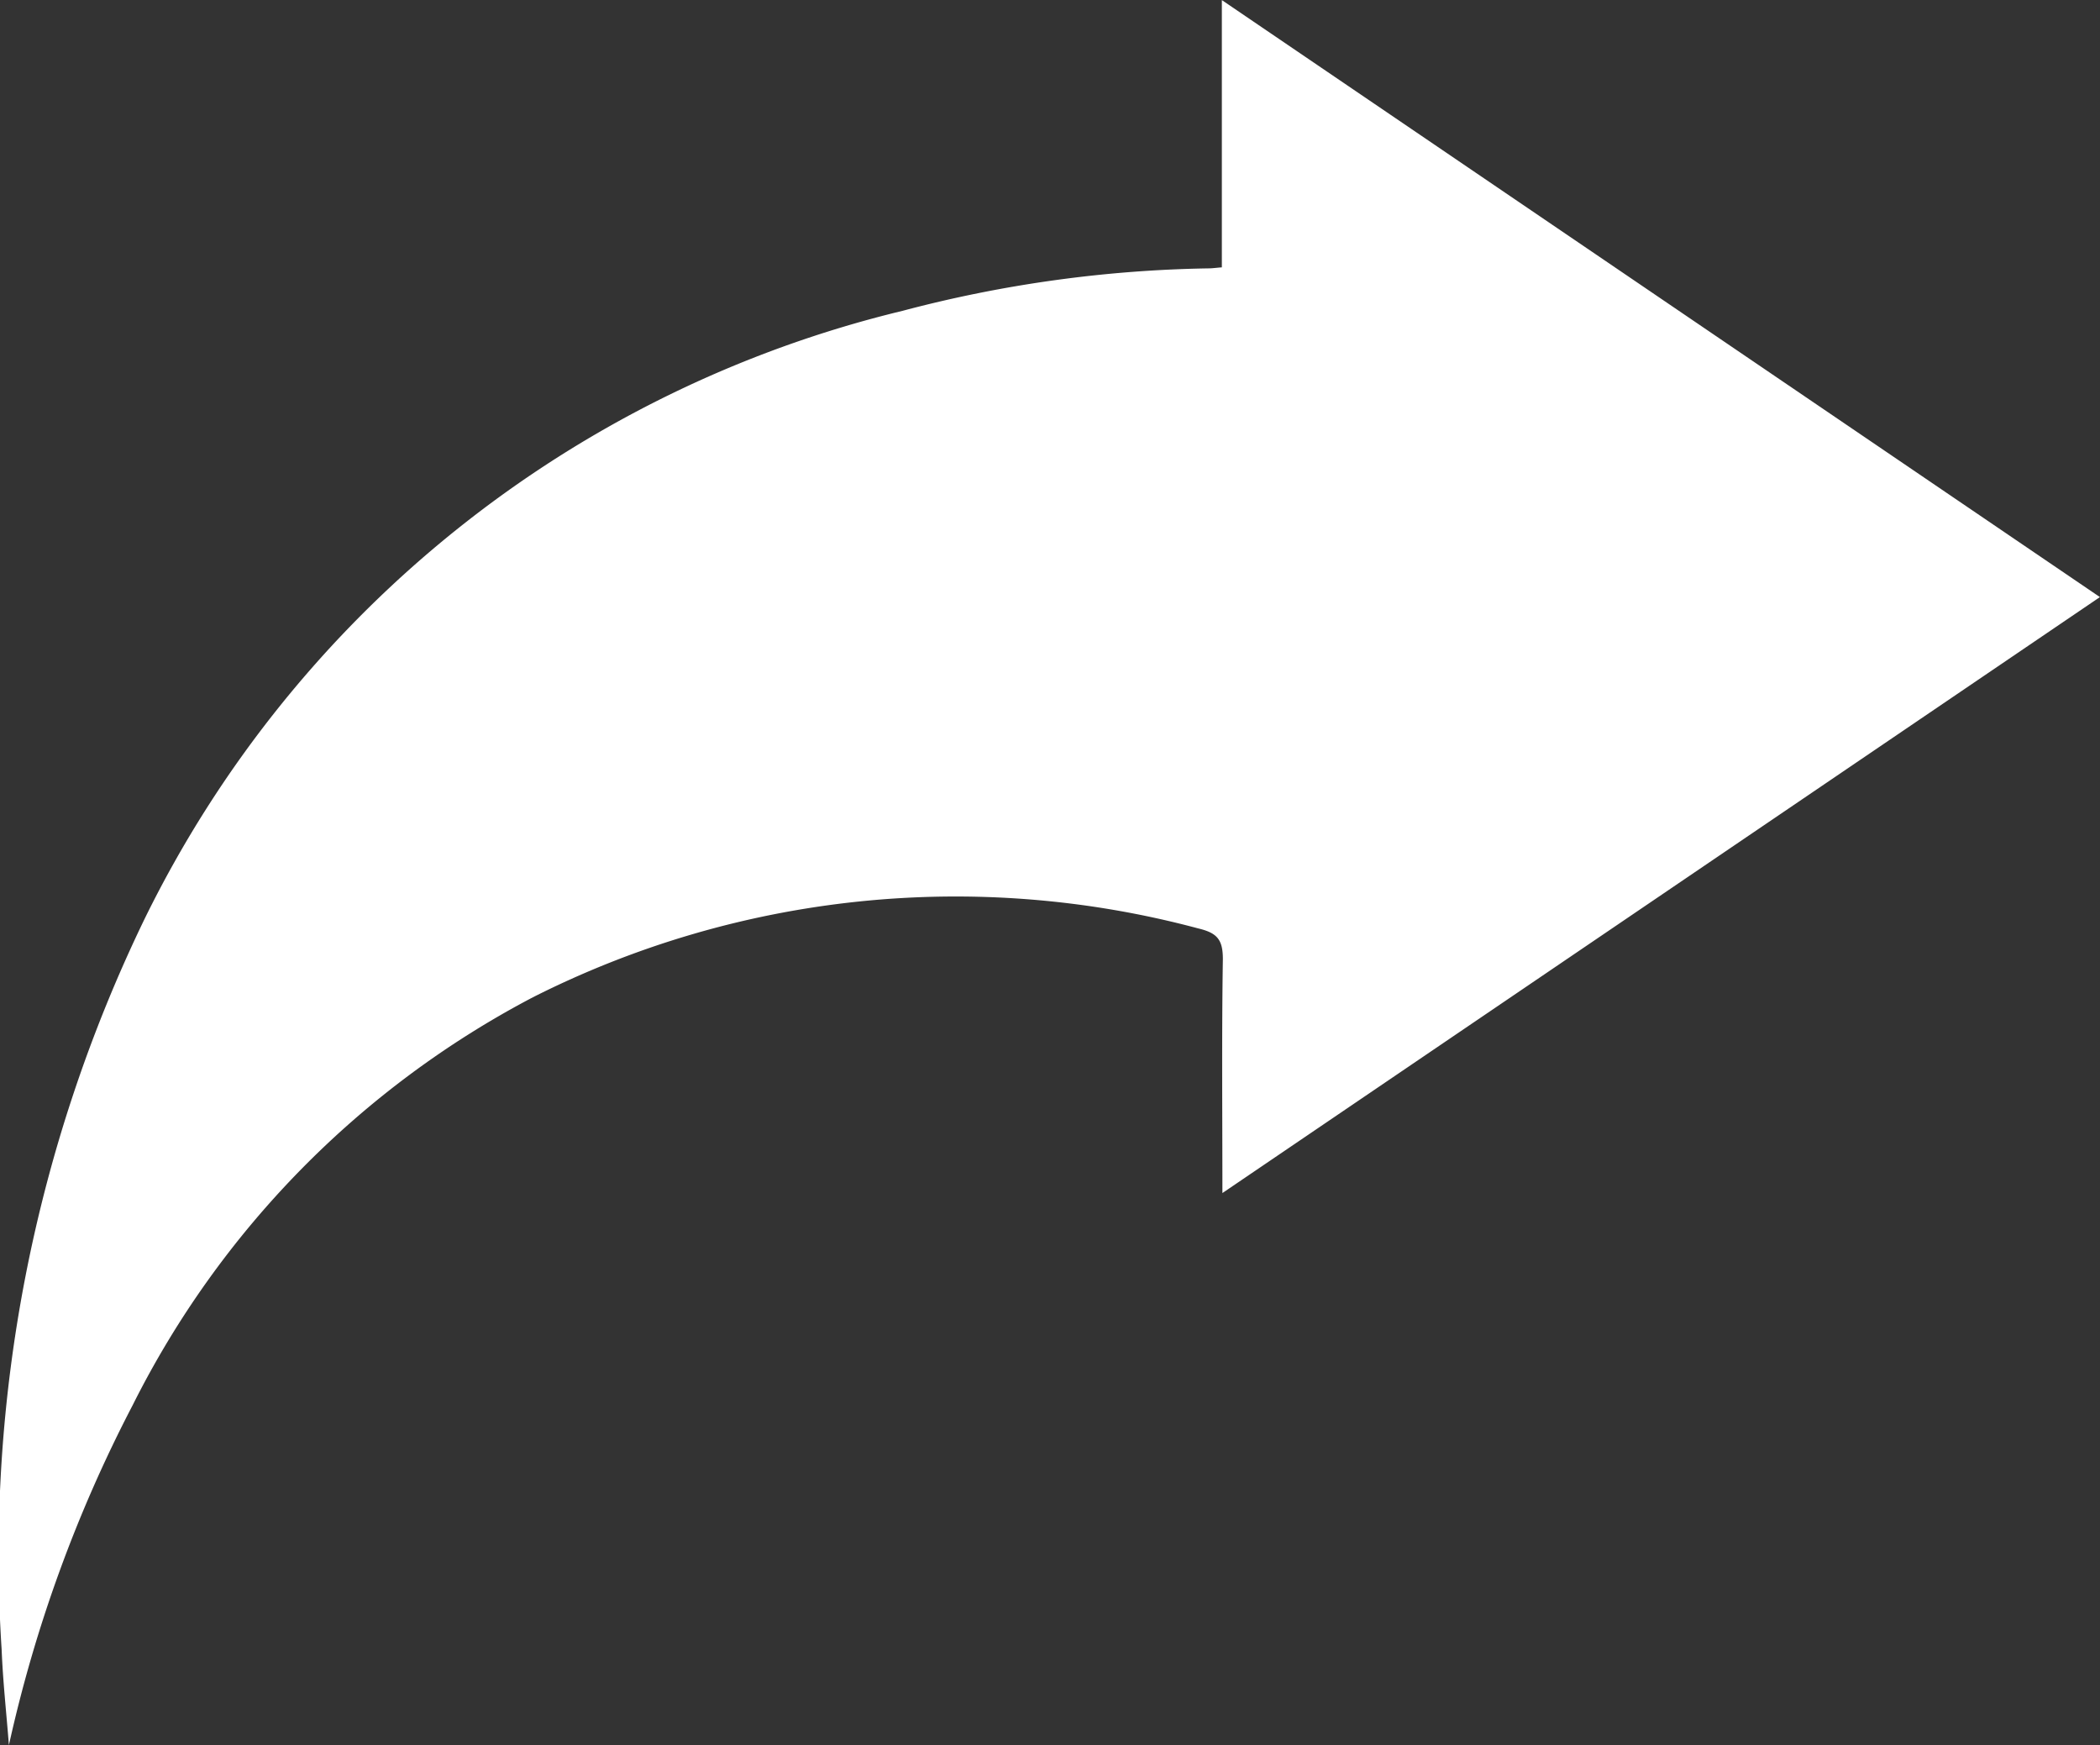
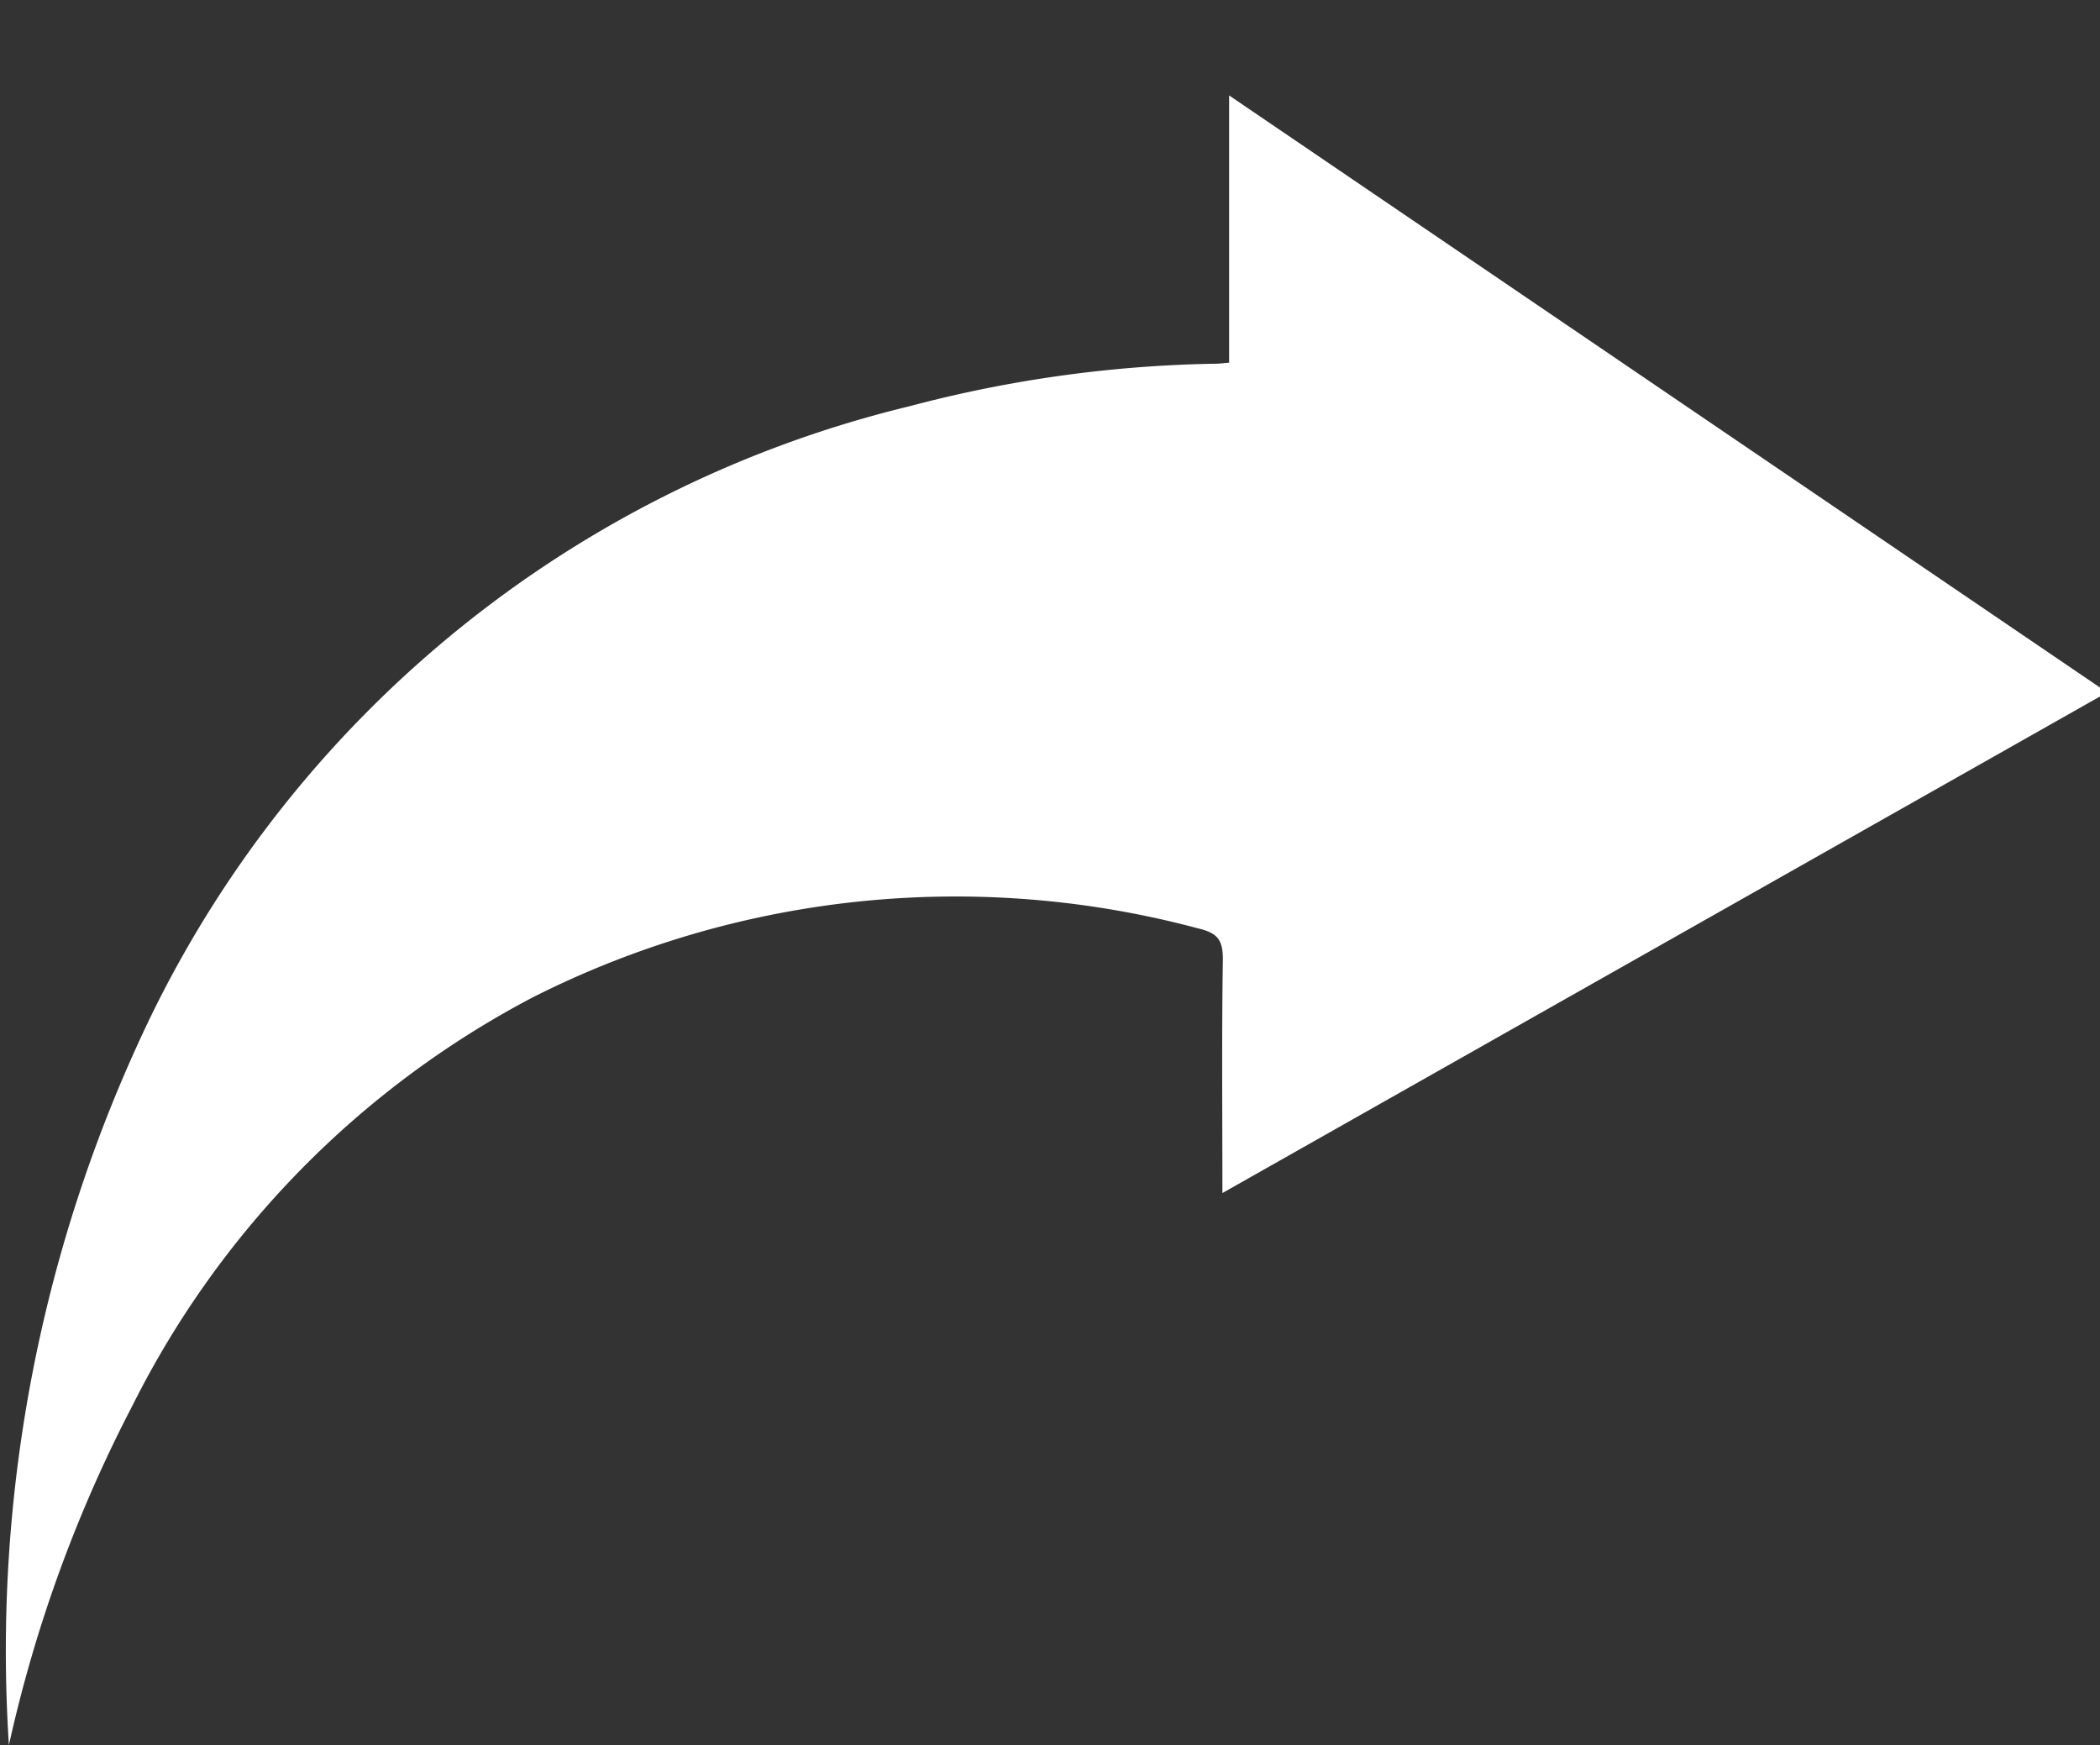
<svg xmlns="http://www.w3.org/2000/svg" width="22.869" height="19" viewBox="0 0 22.869 19">
  <rect x="0" y="0" width="22.869" height="19" fill="#333333" stroke="none" />
  <defs>
    <style>
      .cls-1 {
        fill: #fff;
      }
    </style>
  </defs>
-   <path id="Path_3700" data-name="Path 3700" class="cls-1" d="M-3230.632,343.327c0-.884-.008-1.716.005-2.547,0-.213-.062-.285-.267-.334a10.209,10.209,0,0,0-7.246.749,10.14,10.14,0,0,0-4.36,4.443,15.027,15.027,0,0,0-1.347,3.7c-.027-.346-.065-.691-.079-1.038a15.89,15.89,0,0,1,1.561-7.967,12.443,12.443,0,0,1,8.251-6.612,13.839,13.839,0,0,1,3.331-.462c.043,0,.086-.007.145-.011v-2.91l9.562,6.5Z" transform="translate(3243.944 -330.337)" />
+   <path id="Path_3700" data-name="Path 3700" class="cls-1" d="M-3230.632,343.327c0-.884-.008-1.716.005-2.547,0-.213-.062-.285-.267-.334a10.209,10.209,0,0,0-7.246.749,10.14,10.14,0,0,0-4.36,4.443,15.027,15.027,0,0,0-1.347,3.7a15.89,15.89,0,0,1,1.561-7.967,12.443,12.443,0,0,1,8.251-6.612,13.839,13.839,0,0,1,3.331-.462c.043,0,.086-.007.145-.011v-2.91l9.562,6.5Z" transform="translate(3243.944 -330.337)" />
</svg>